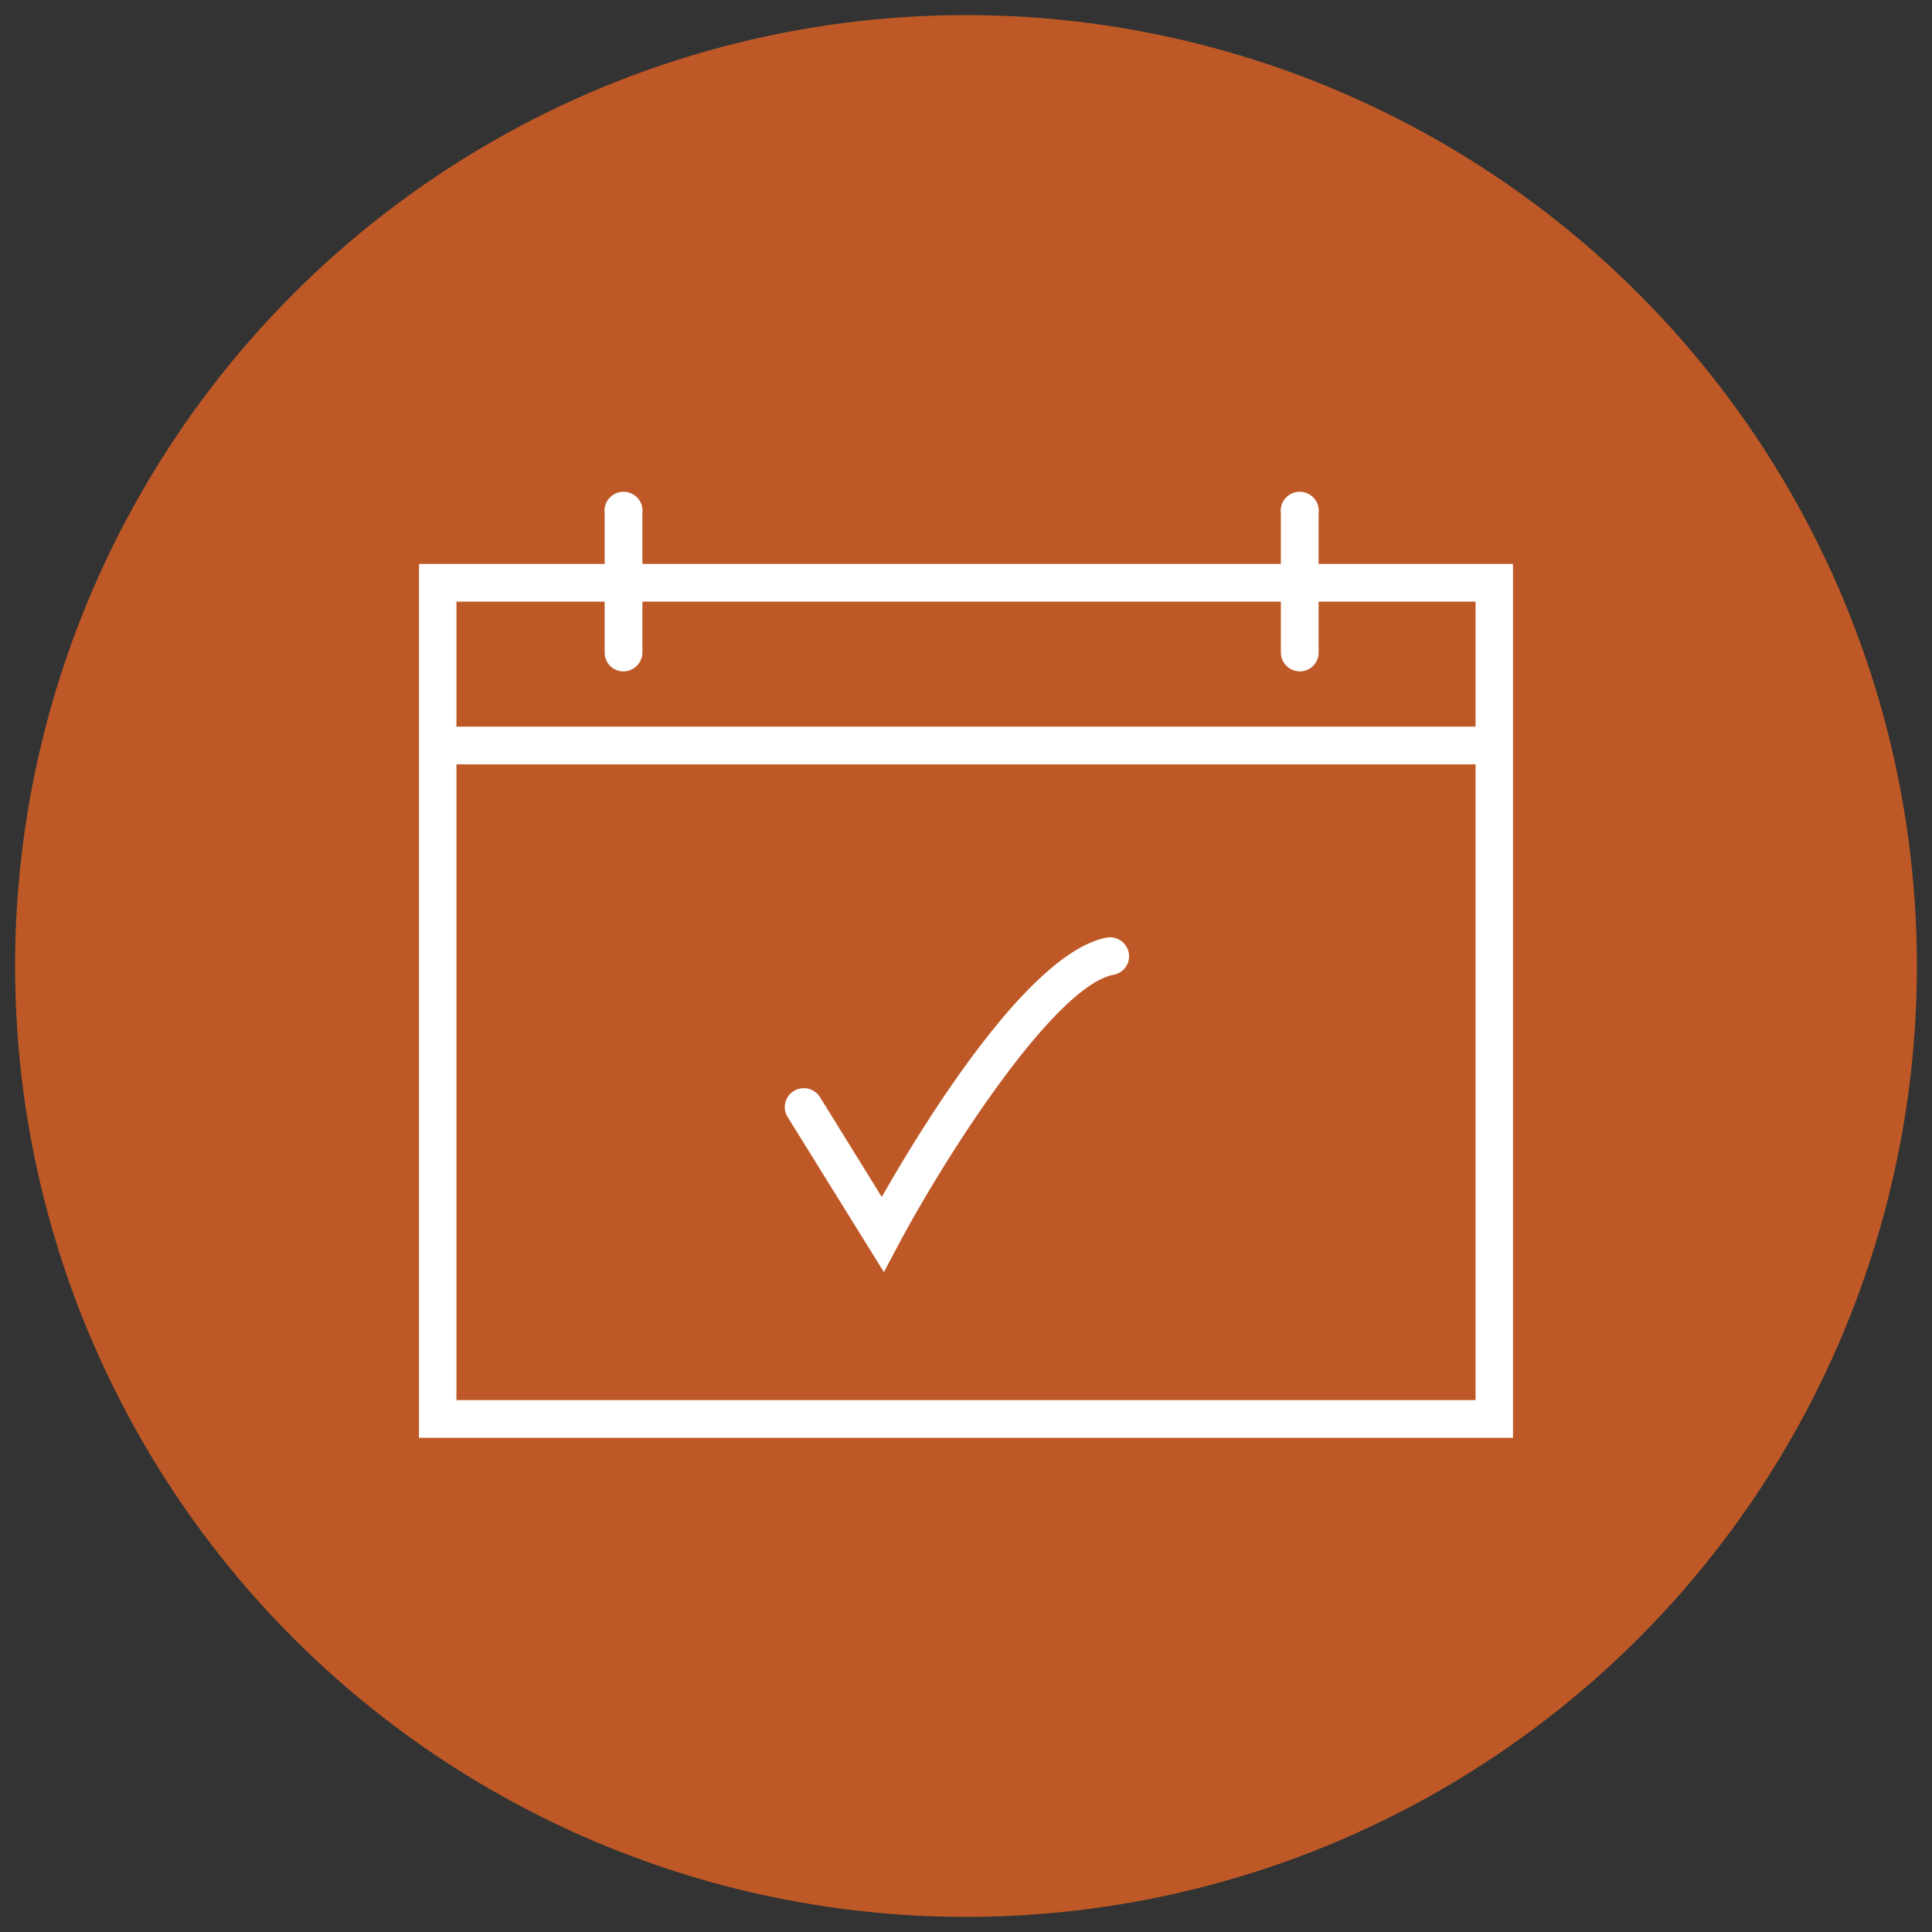
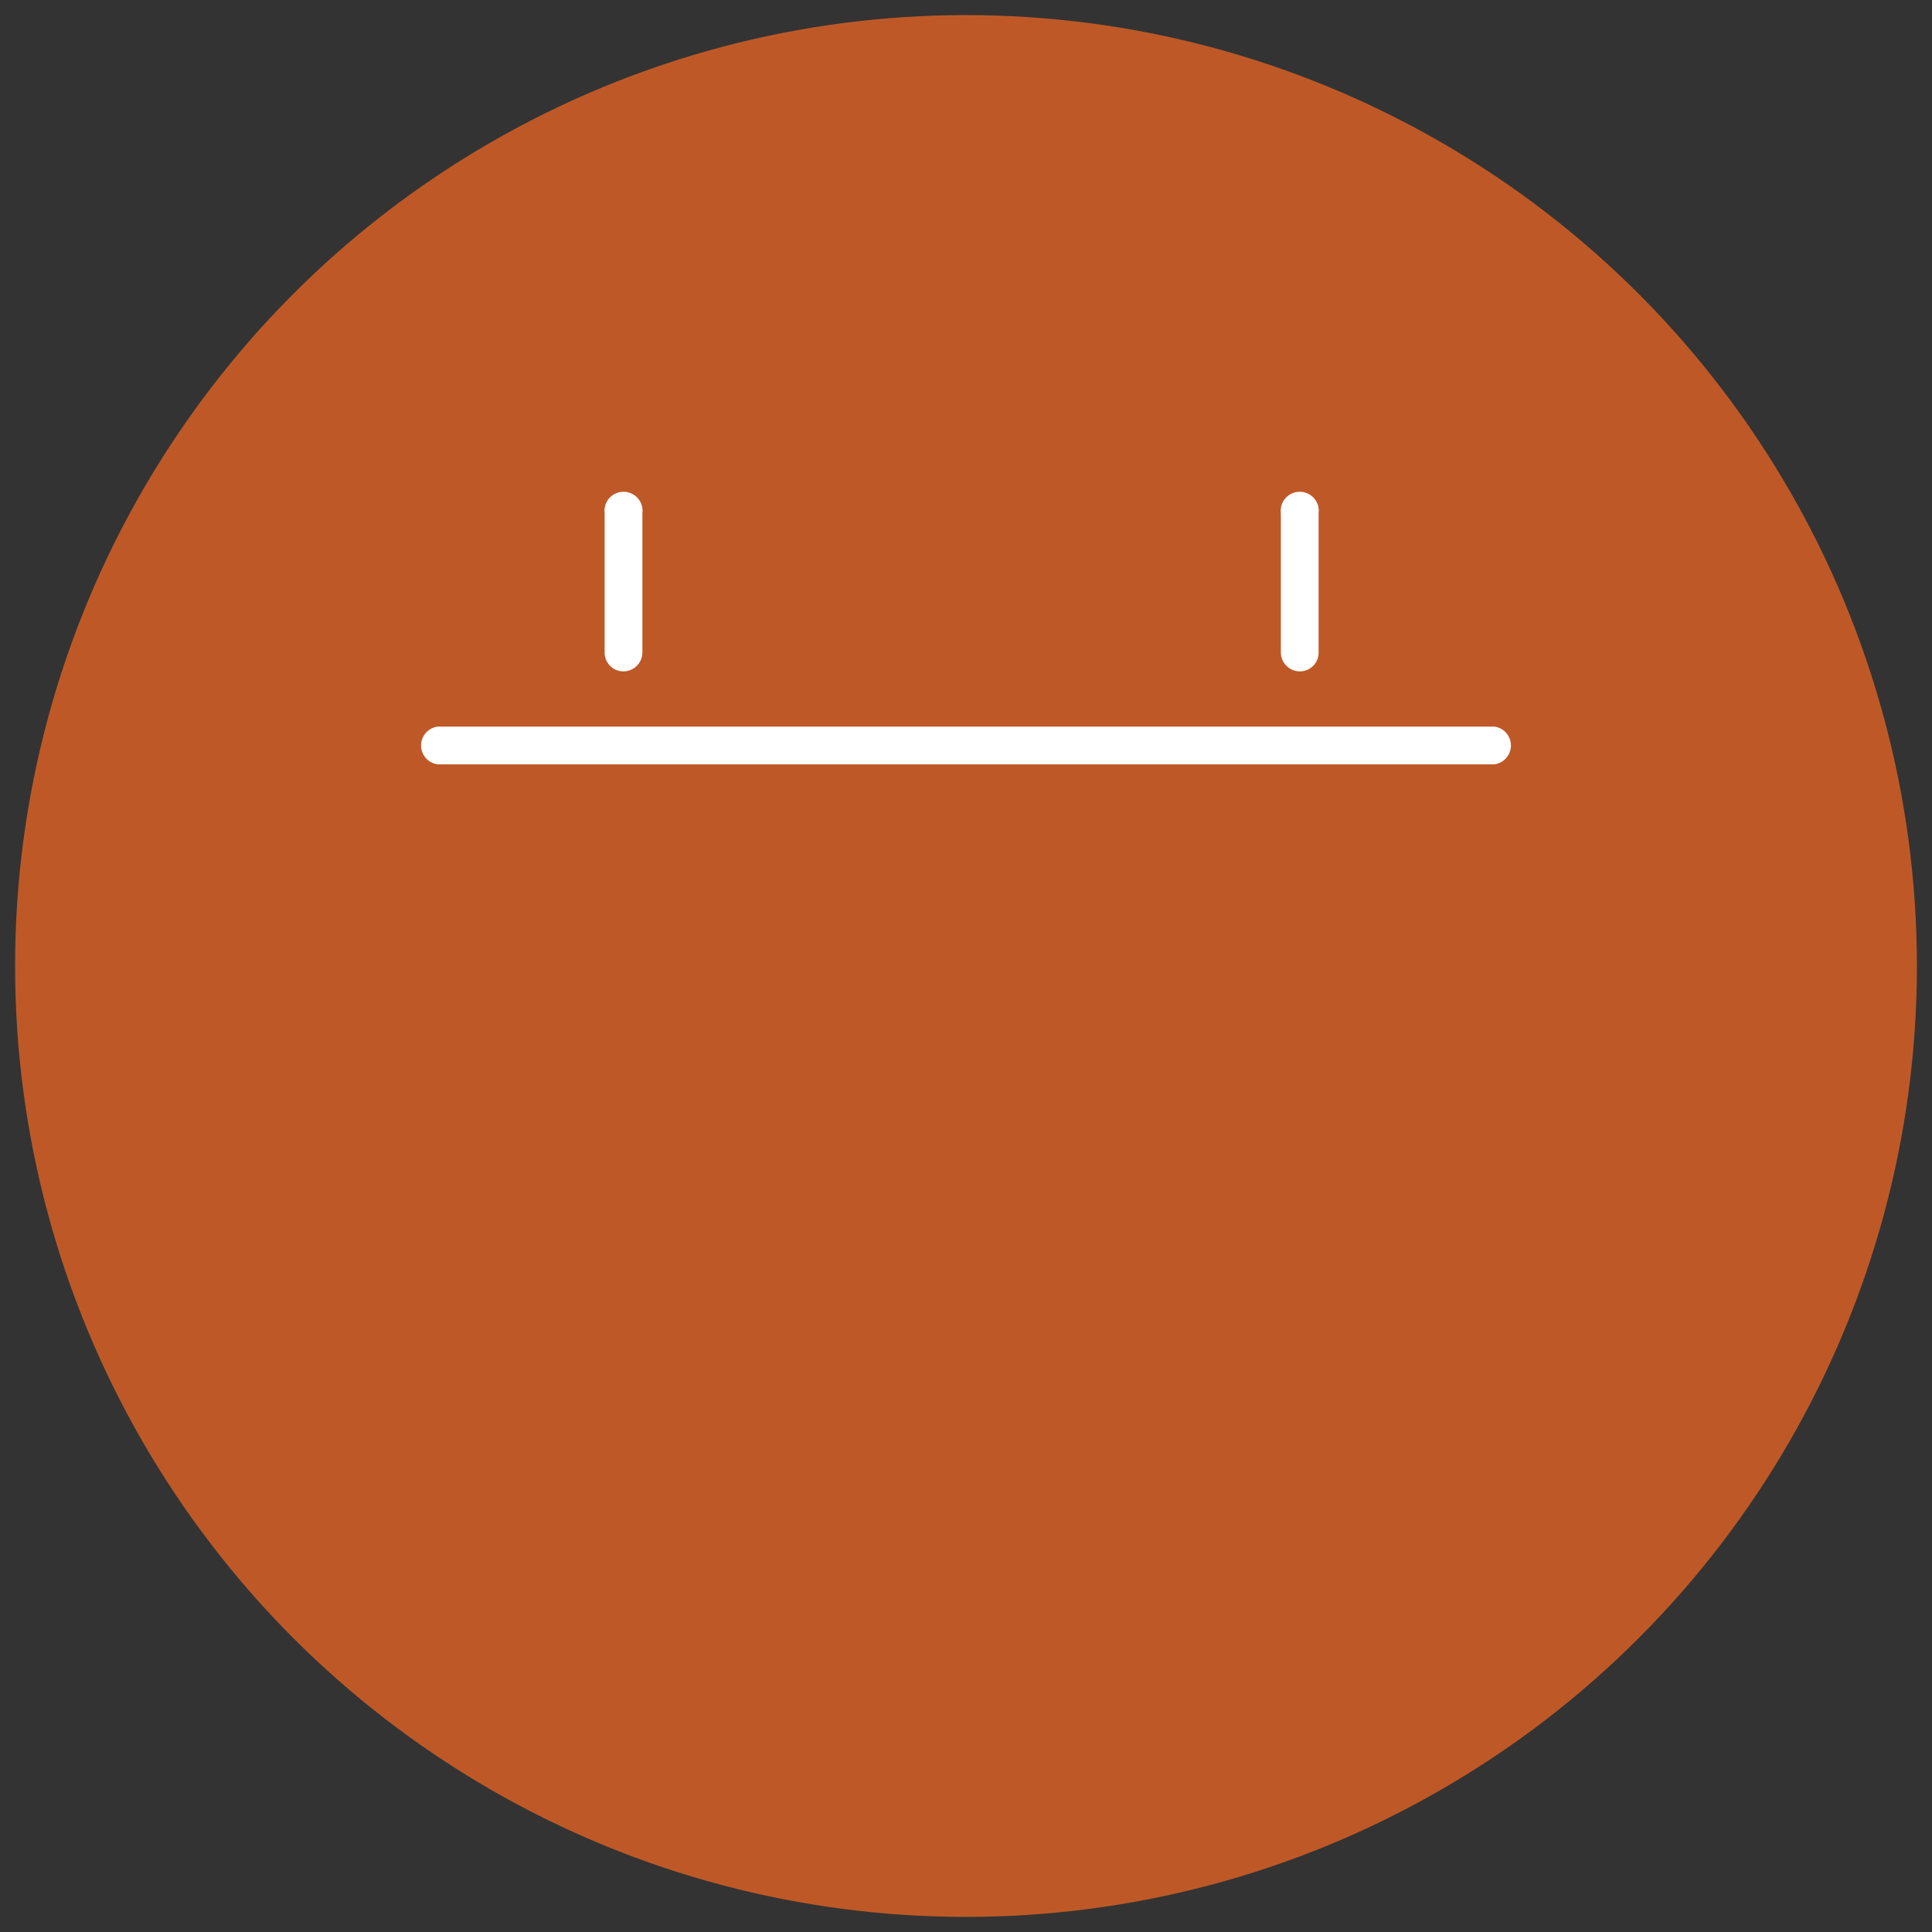
<svg xmlns="http://www.w3.org/2000/svg" viewBox="0 0 64 64">
  <rect x="0" y="0" width="64" height="64" fill="#333333" stroke="none" />
  <defs>
    <style>.cls-1{fill:#be5927;}.cls-2{fill:#fff;}</style>
  </defs>
  <g id="Orange-Button">
    <circle class="cls-1" cx="32" cy="32" r="31.5" />
  </g>
  <g id="Expanded">
-     <path class="cls-2" d="M50.12,47.63H13.88V18.68H50.12Zm-35-1.25H48.88V19.93H15.12Z" />
    <path class="cls-2" d="M49.5,25.32h-35a.63.63,0,0,1,0-1.25h35a.63.63,0,0,1,0,1.25Z" />
    <path class="cls-2" d="M20.65,22.24a.62.62,0,0,1-.62-.62V17a.63.63,0,1,1,1.25,0v4.62A.63.63,0,0,1,20.65,22.24Z" />
    <path class="cls-2" d="M43.06,22.24a.63.63,0,0,1-.63-.62V17a.63.63,0,1,1,1.25,0v4.62A.62.62,0,0,1,43.06,22.24Z" />
-     <path class="cls-2" d="M29.28,42.14,26.09,37a.62.62,0,0,1,.21-.86.63.63,0,0,1,.86.2l2.05,3.31c1.35-2.37,4.85-8.1,7.45-8.59a.63.63,0,0,1,.73.5.62.62,0,0,1-.5.73c-1.89.36-5.36,5.65-7.1,8.89Z" />
  </g>
</svg>